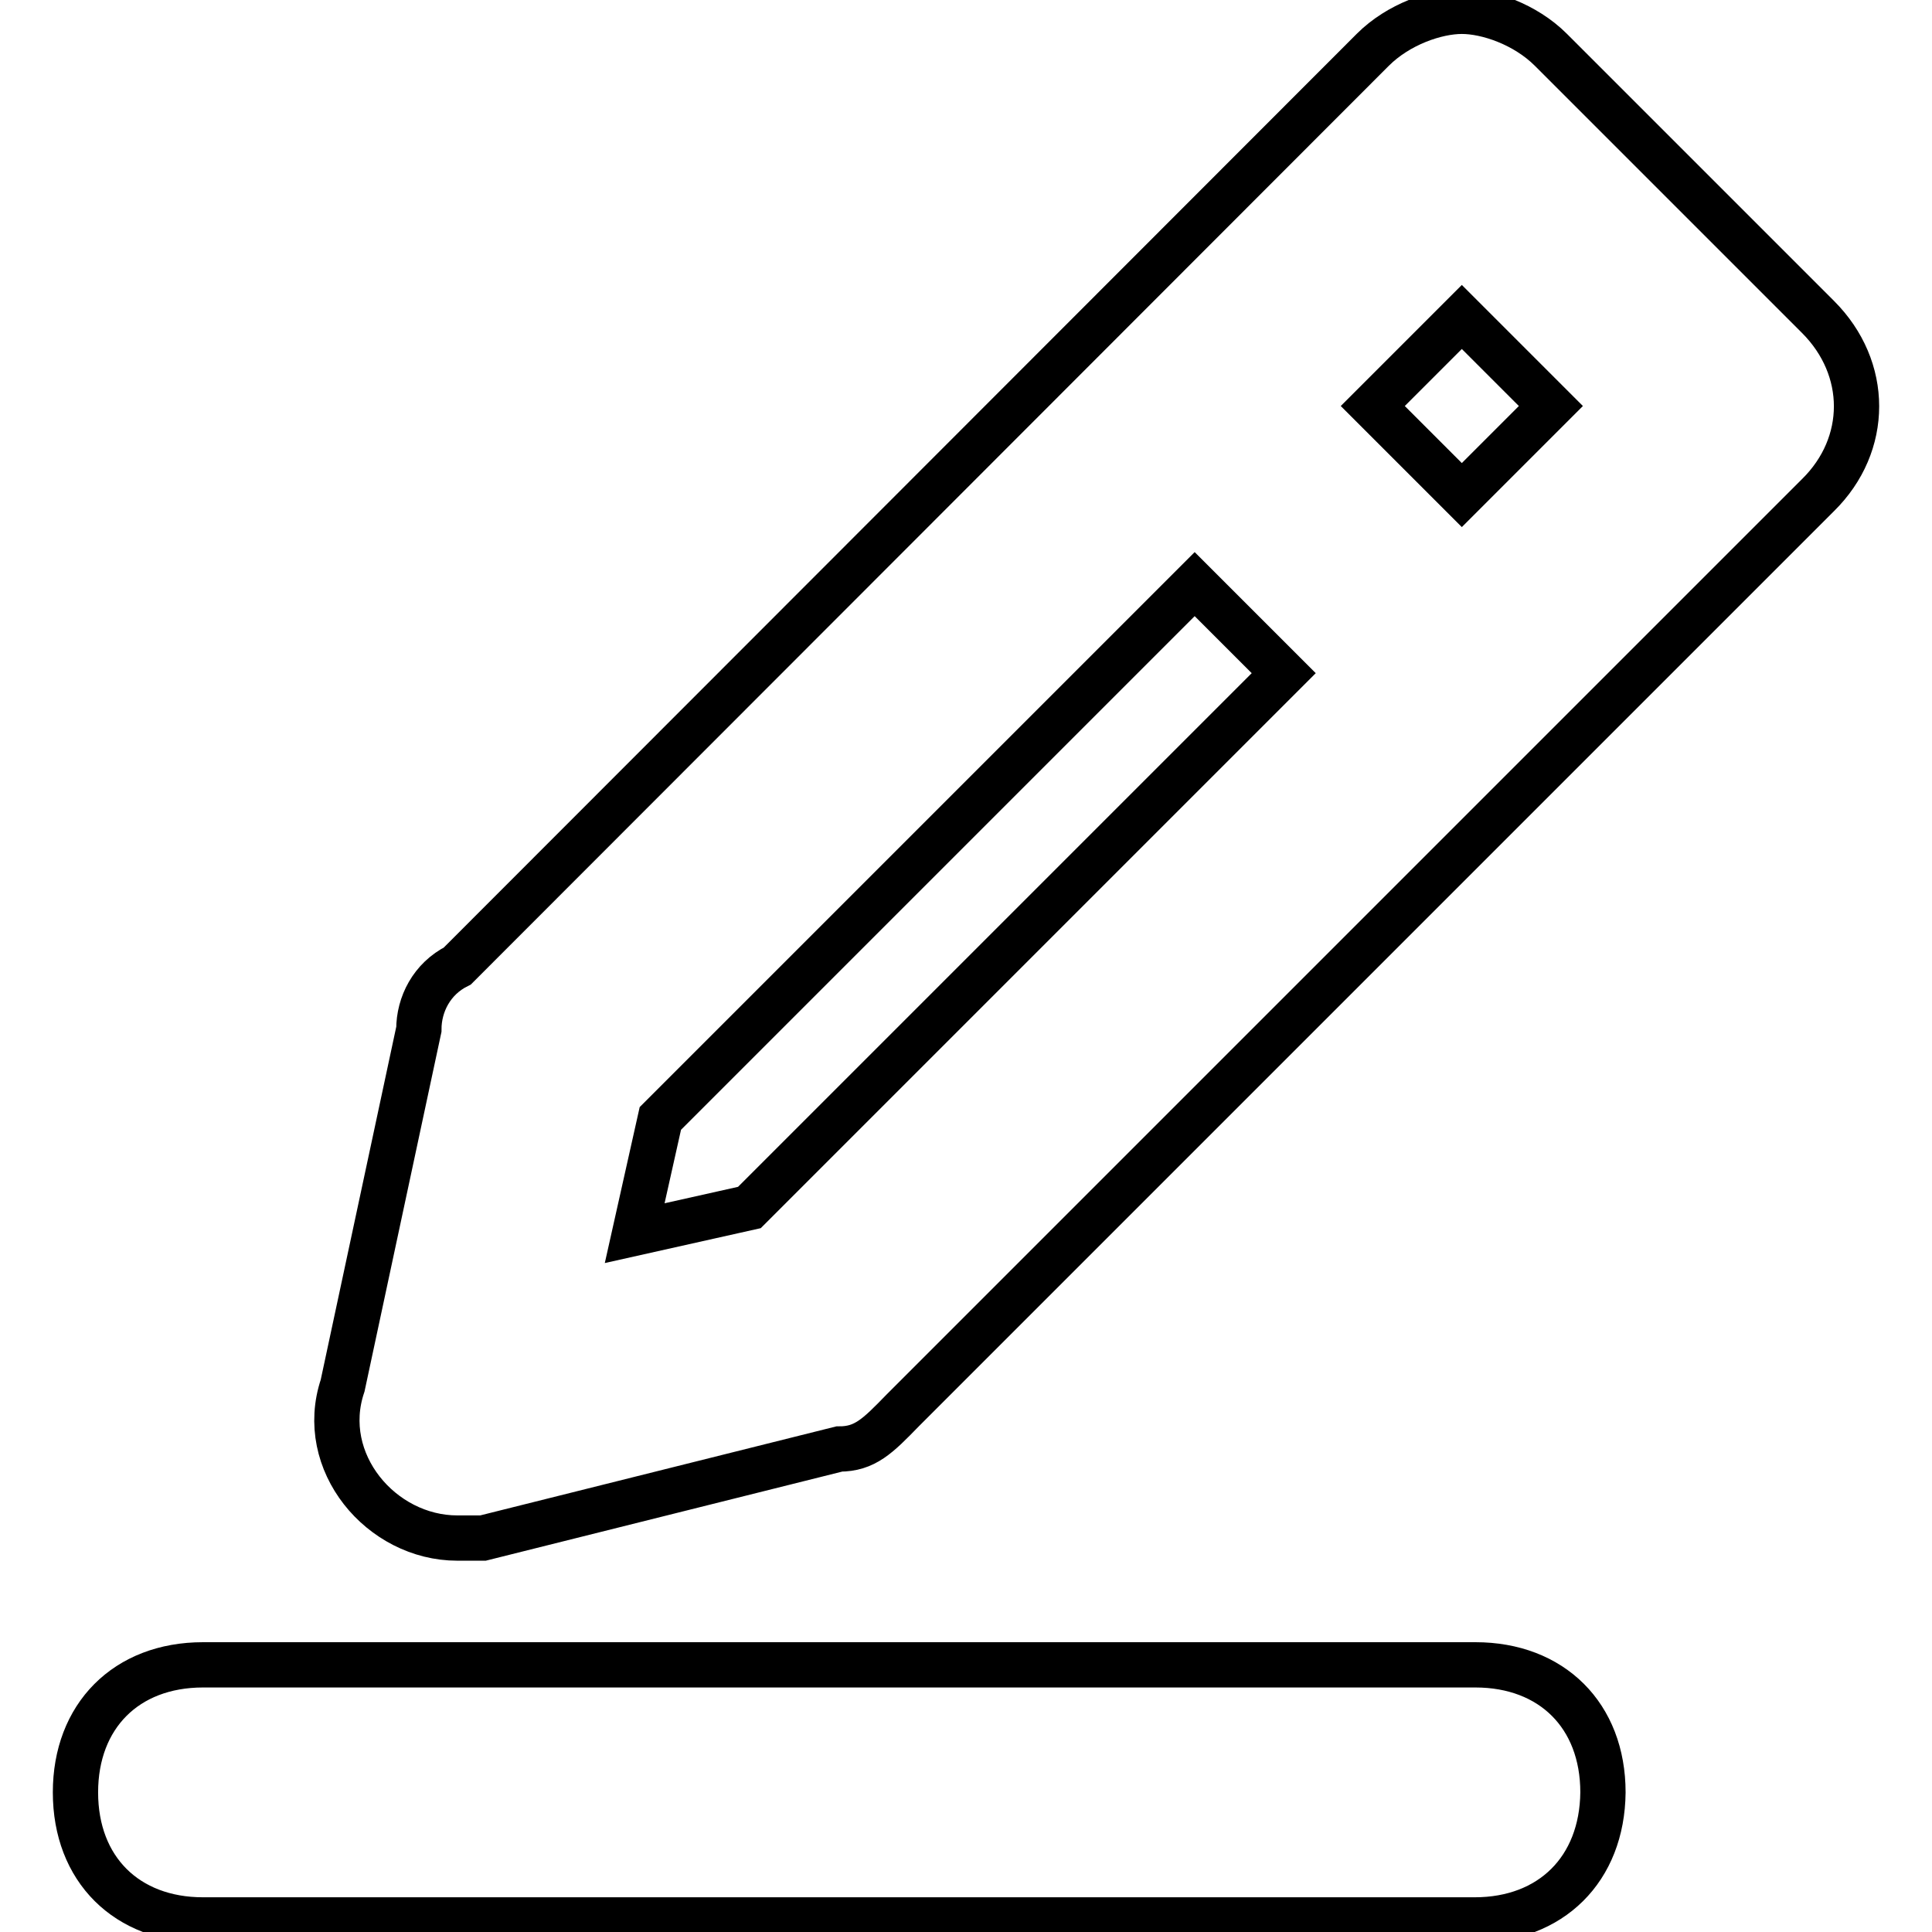
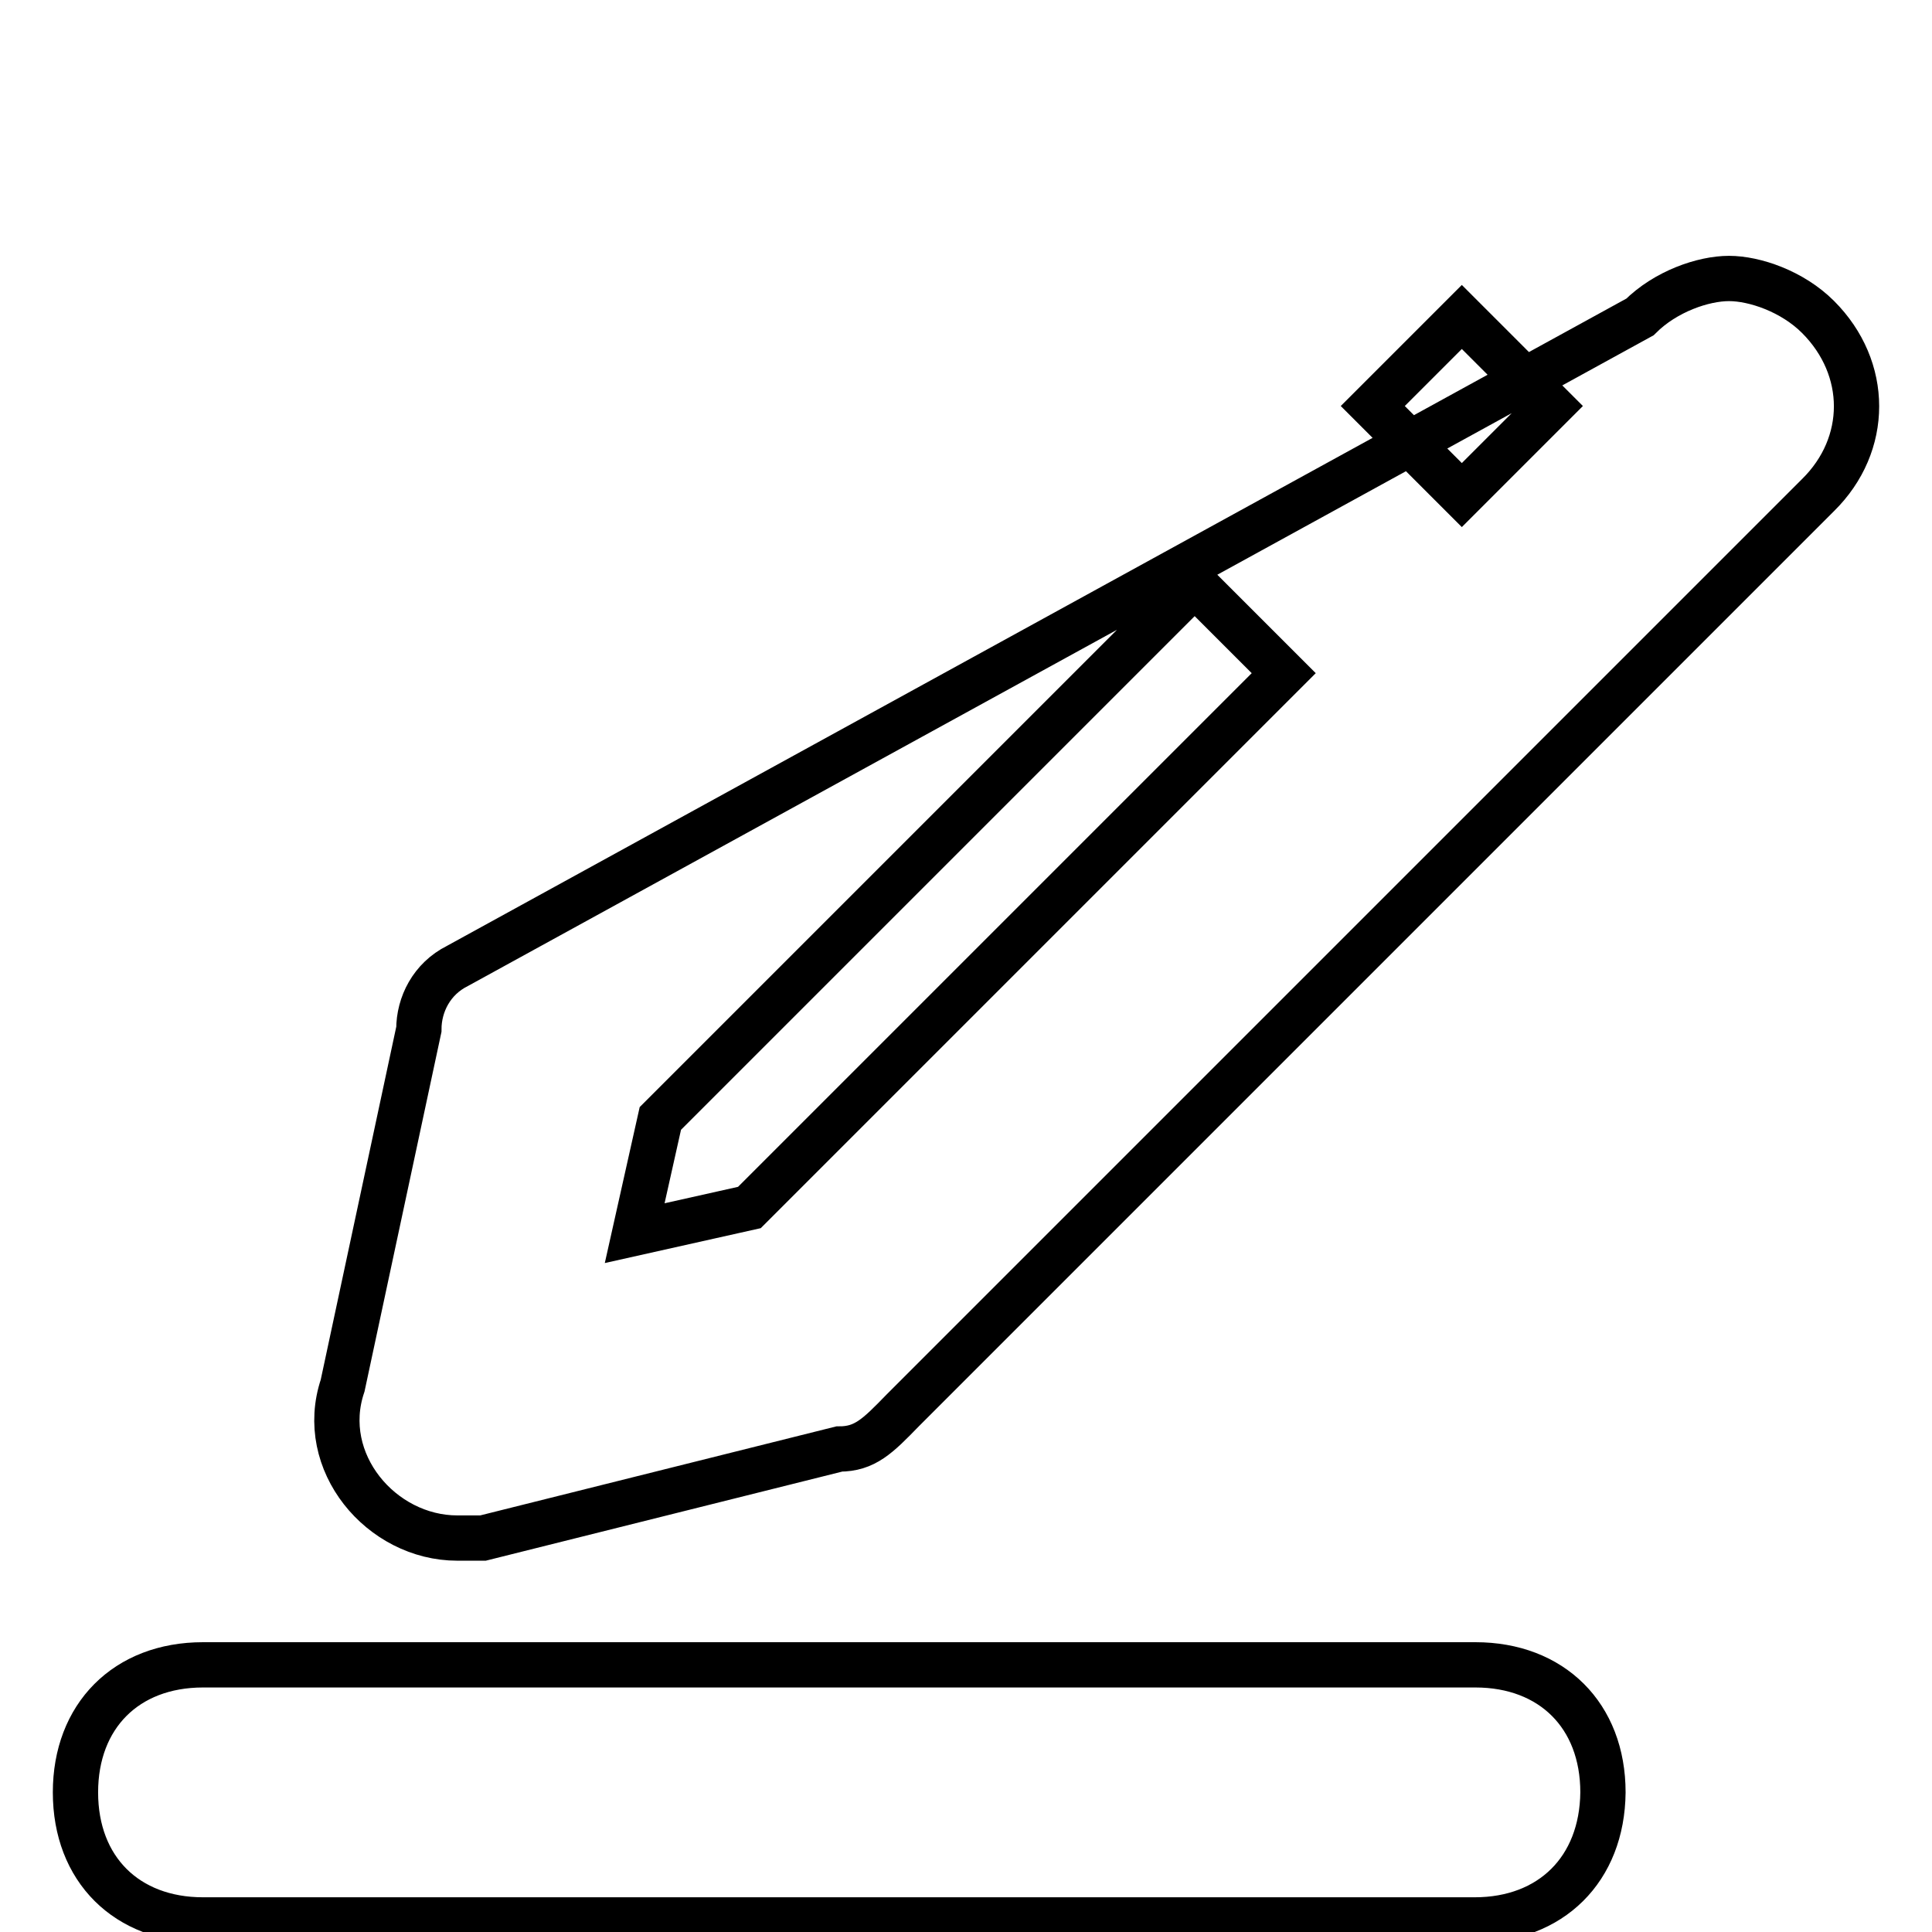
<svg xmlns="http://www.w3.org/2000/svg" version="1.1" x="0px" y="0px" viewBox="0 0 256 256" enable-background="new 0 0 256 256" xml:space="preserve">
  <g>
-     <path stroke-width="6" fill-opacity="0" stroke="#000000" d="M195.4,254.4H26.9c-10.1,0-16.9-6.7-16.9-16.9l0,0c0-10.1,6.7-16.9,16.9-16.9h168.6 c10.1,0,16.9,6.7,16.9,16.9l0,0C212.3,247.7,205.5,254.4,195.4,254.4z M240.9,42L205.5,6.6c-3.4-3.4-8.4-5.1-11.8-5.1 s-8.4,1.7-11.8,5.1L60.6,128c-3.4,1.7-5.1,5.1-5.1,8.4l-10.1,47.2c-3.4,10.1,5.1,20.2,15.2,20.2c1.7,0,3.4,0,3.4,0l47.2-11.8 c3.4,0,5.1-1.7,8.4-5.1L240.9,65.6C247.7,58.9,247.7,48.8,240.9,42z M193.7,42l11.8,11.8l-11.8,11.8l-11.8-11.8L193.7,42z  M99.3,160l-15.2,3.4l3.4-15.2l70.8-70.8l11.8,11.8L99.3,160z" />
+     <path stroke-width="6" fill-opacity="0" stroke="#000000" d="M195.4,254.4H26.9c-10.1,0-16.9-6.7-16.9-16.9l0,0c0-10.1,6.7-16.9,16.9-16.9h168.6 c10.1,0,16.9,6.7,16.9,16.9l0,0C212.3,247.7,205.5,254.4,195.4,254.4z M240.9,42c-3.4-3.4-8.4-5.1-11.8-5.1 s-8.4,1.7-11.8,5.1L60.6,128c-3.4,1.7-5.1,5.1-5.1,8.4l-10.1,47.2c-3.4,10.1,5.1,20.2,15.2,20.2c1.7,0,3.4,0,3.4,0l47.2-11.8 c3.4,0,5.1-1.7,8.4-5.1L240.9,65.6C247.7,58.9,247.7,48.8,240.9,42z M193.7,42l11.8,11.8l-11.8,11.8l-11.8-11.8L193.7,42z  M99.3,160l-15.2,3.4l3.4-15.2l70.8-70.8l11.8,11.8L99.3,160z" />
  </g>
</svg>